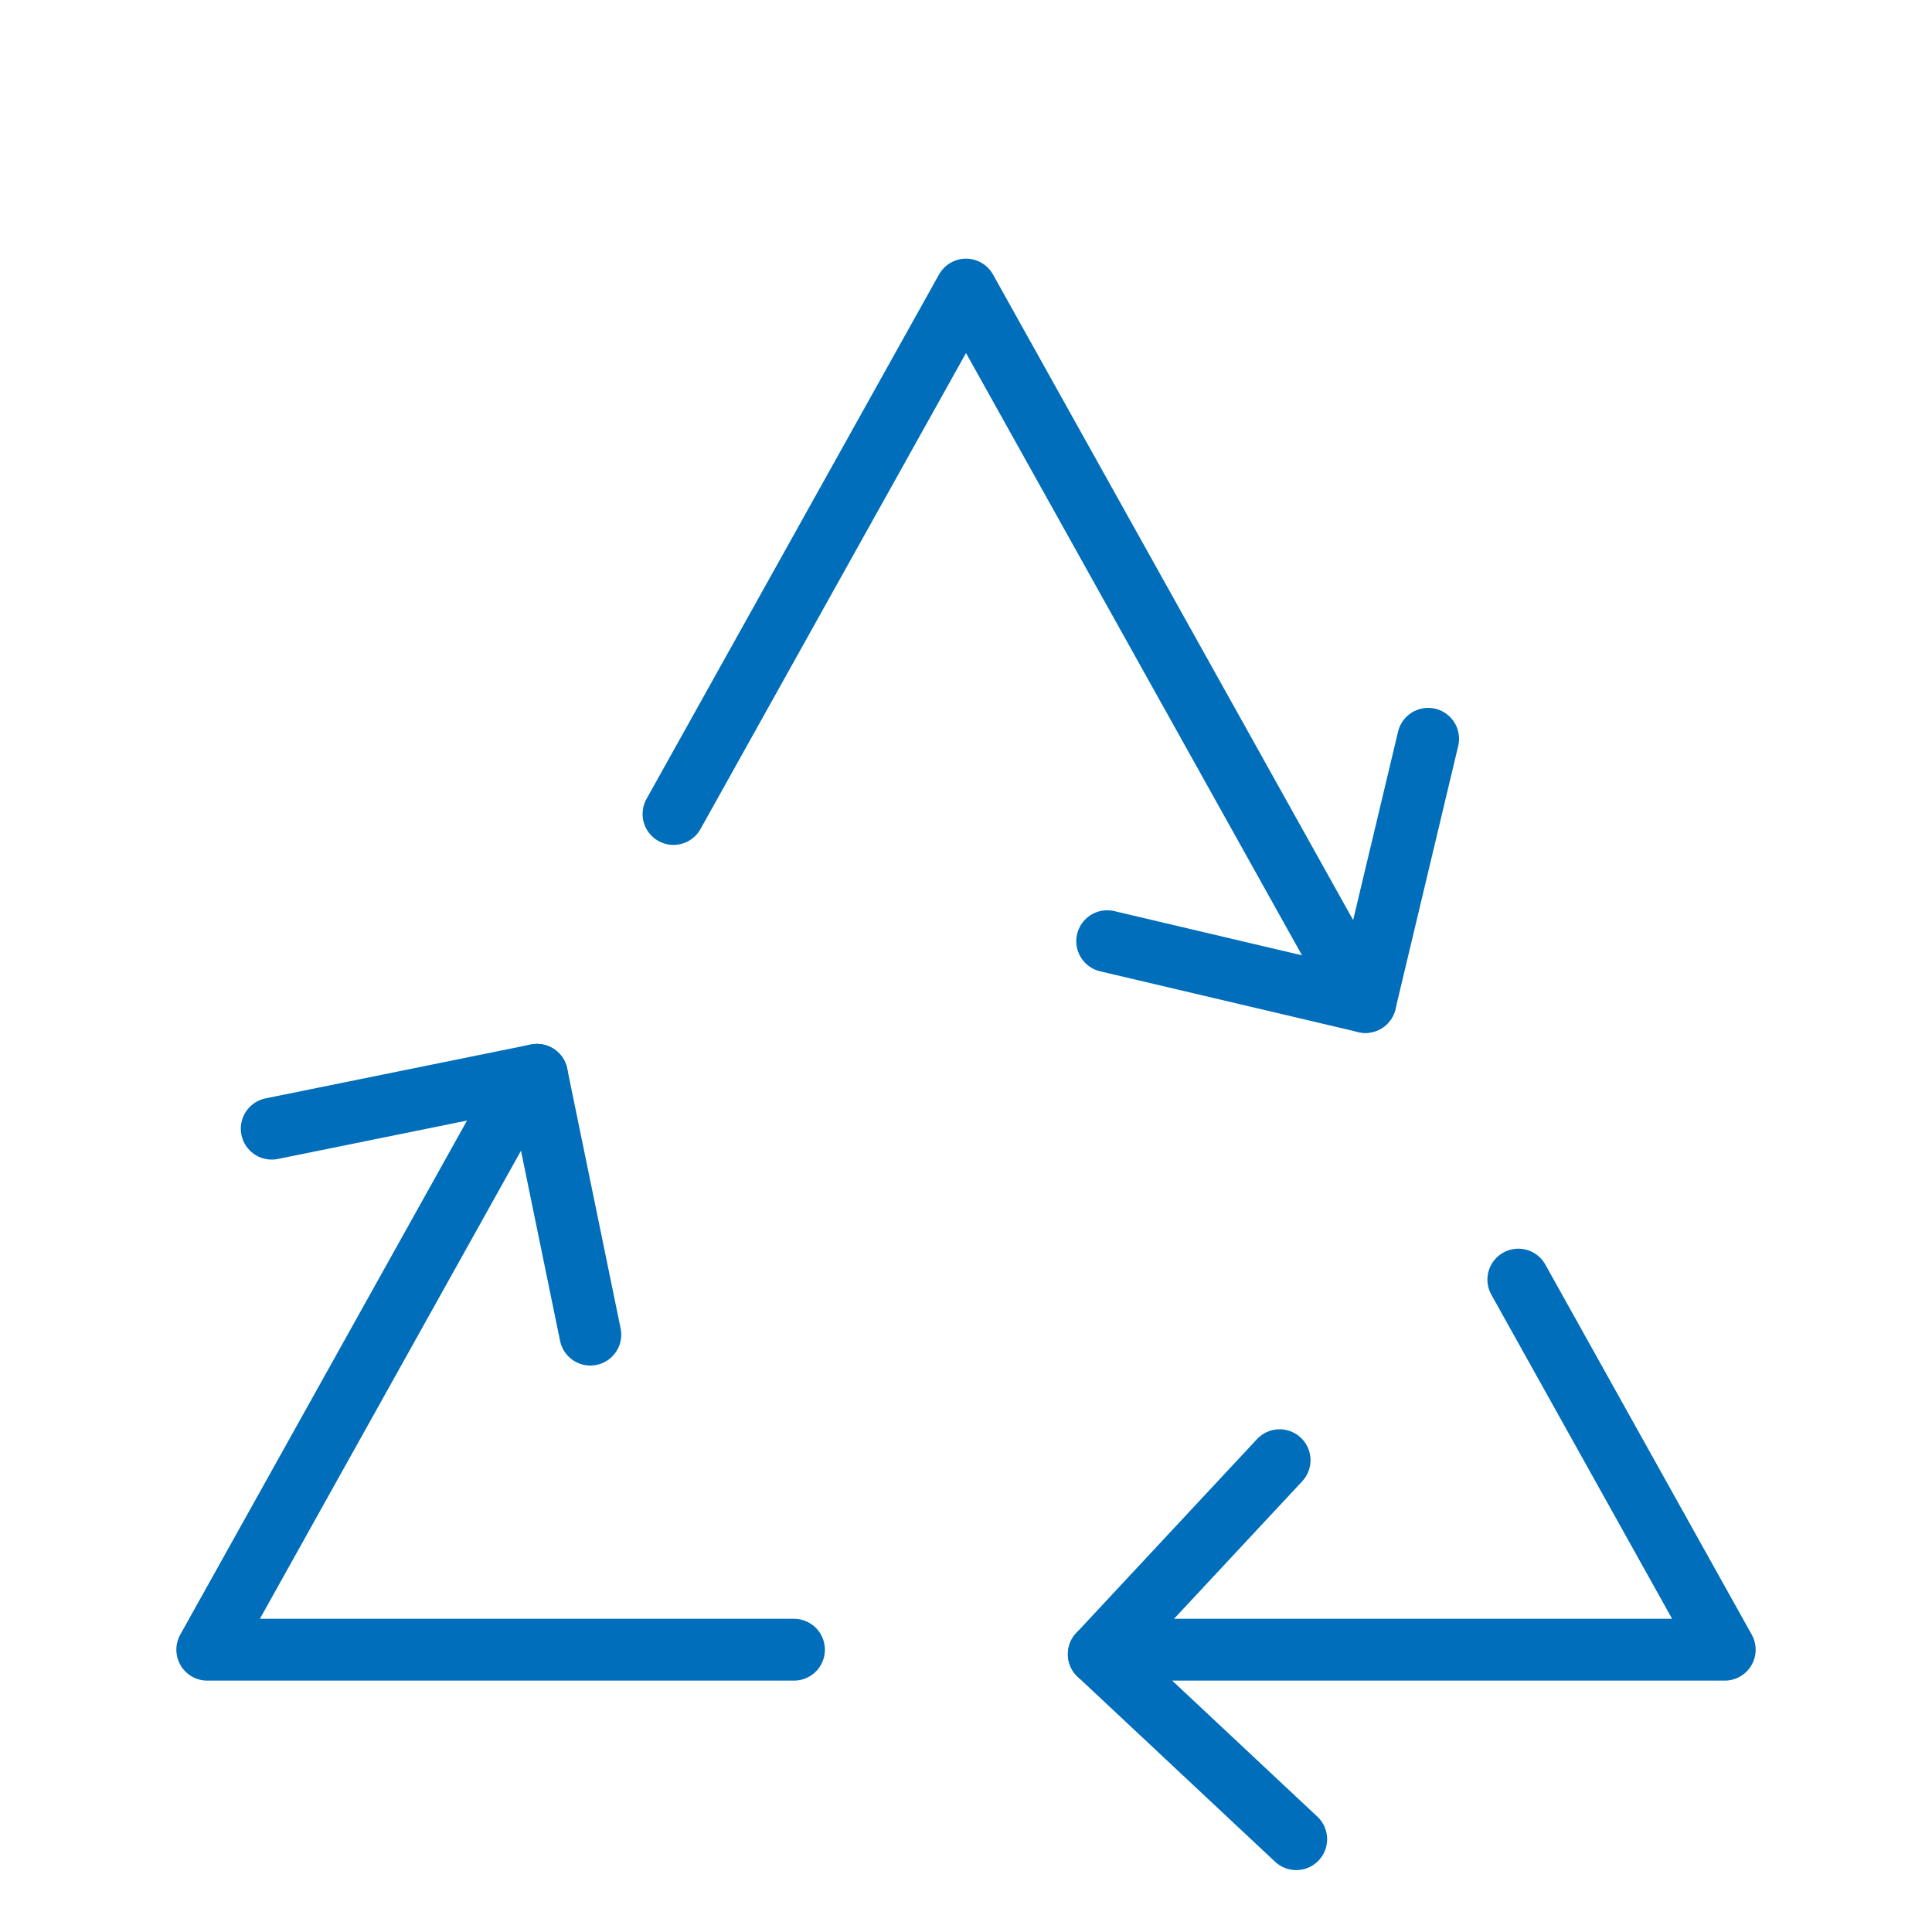
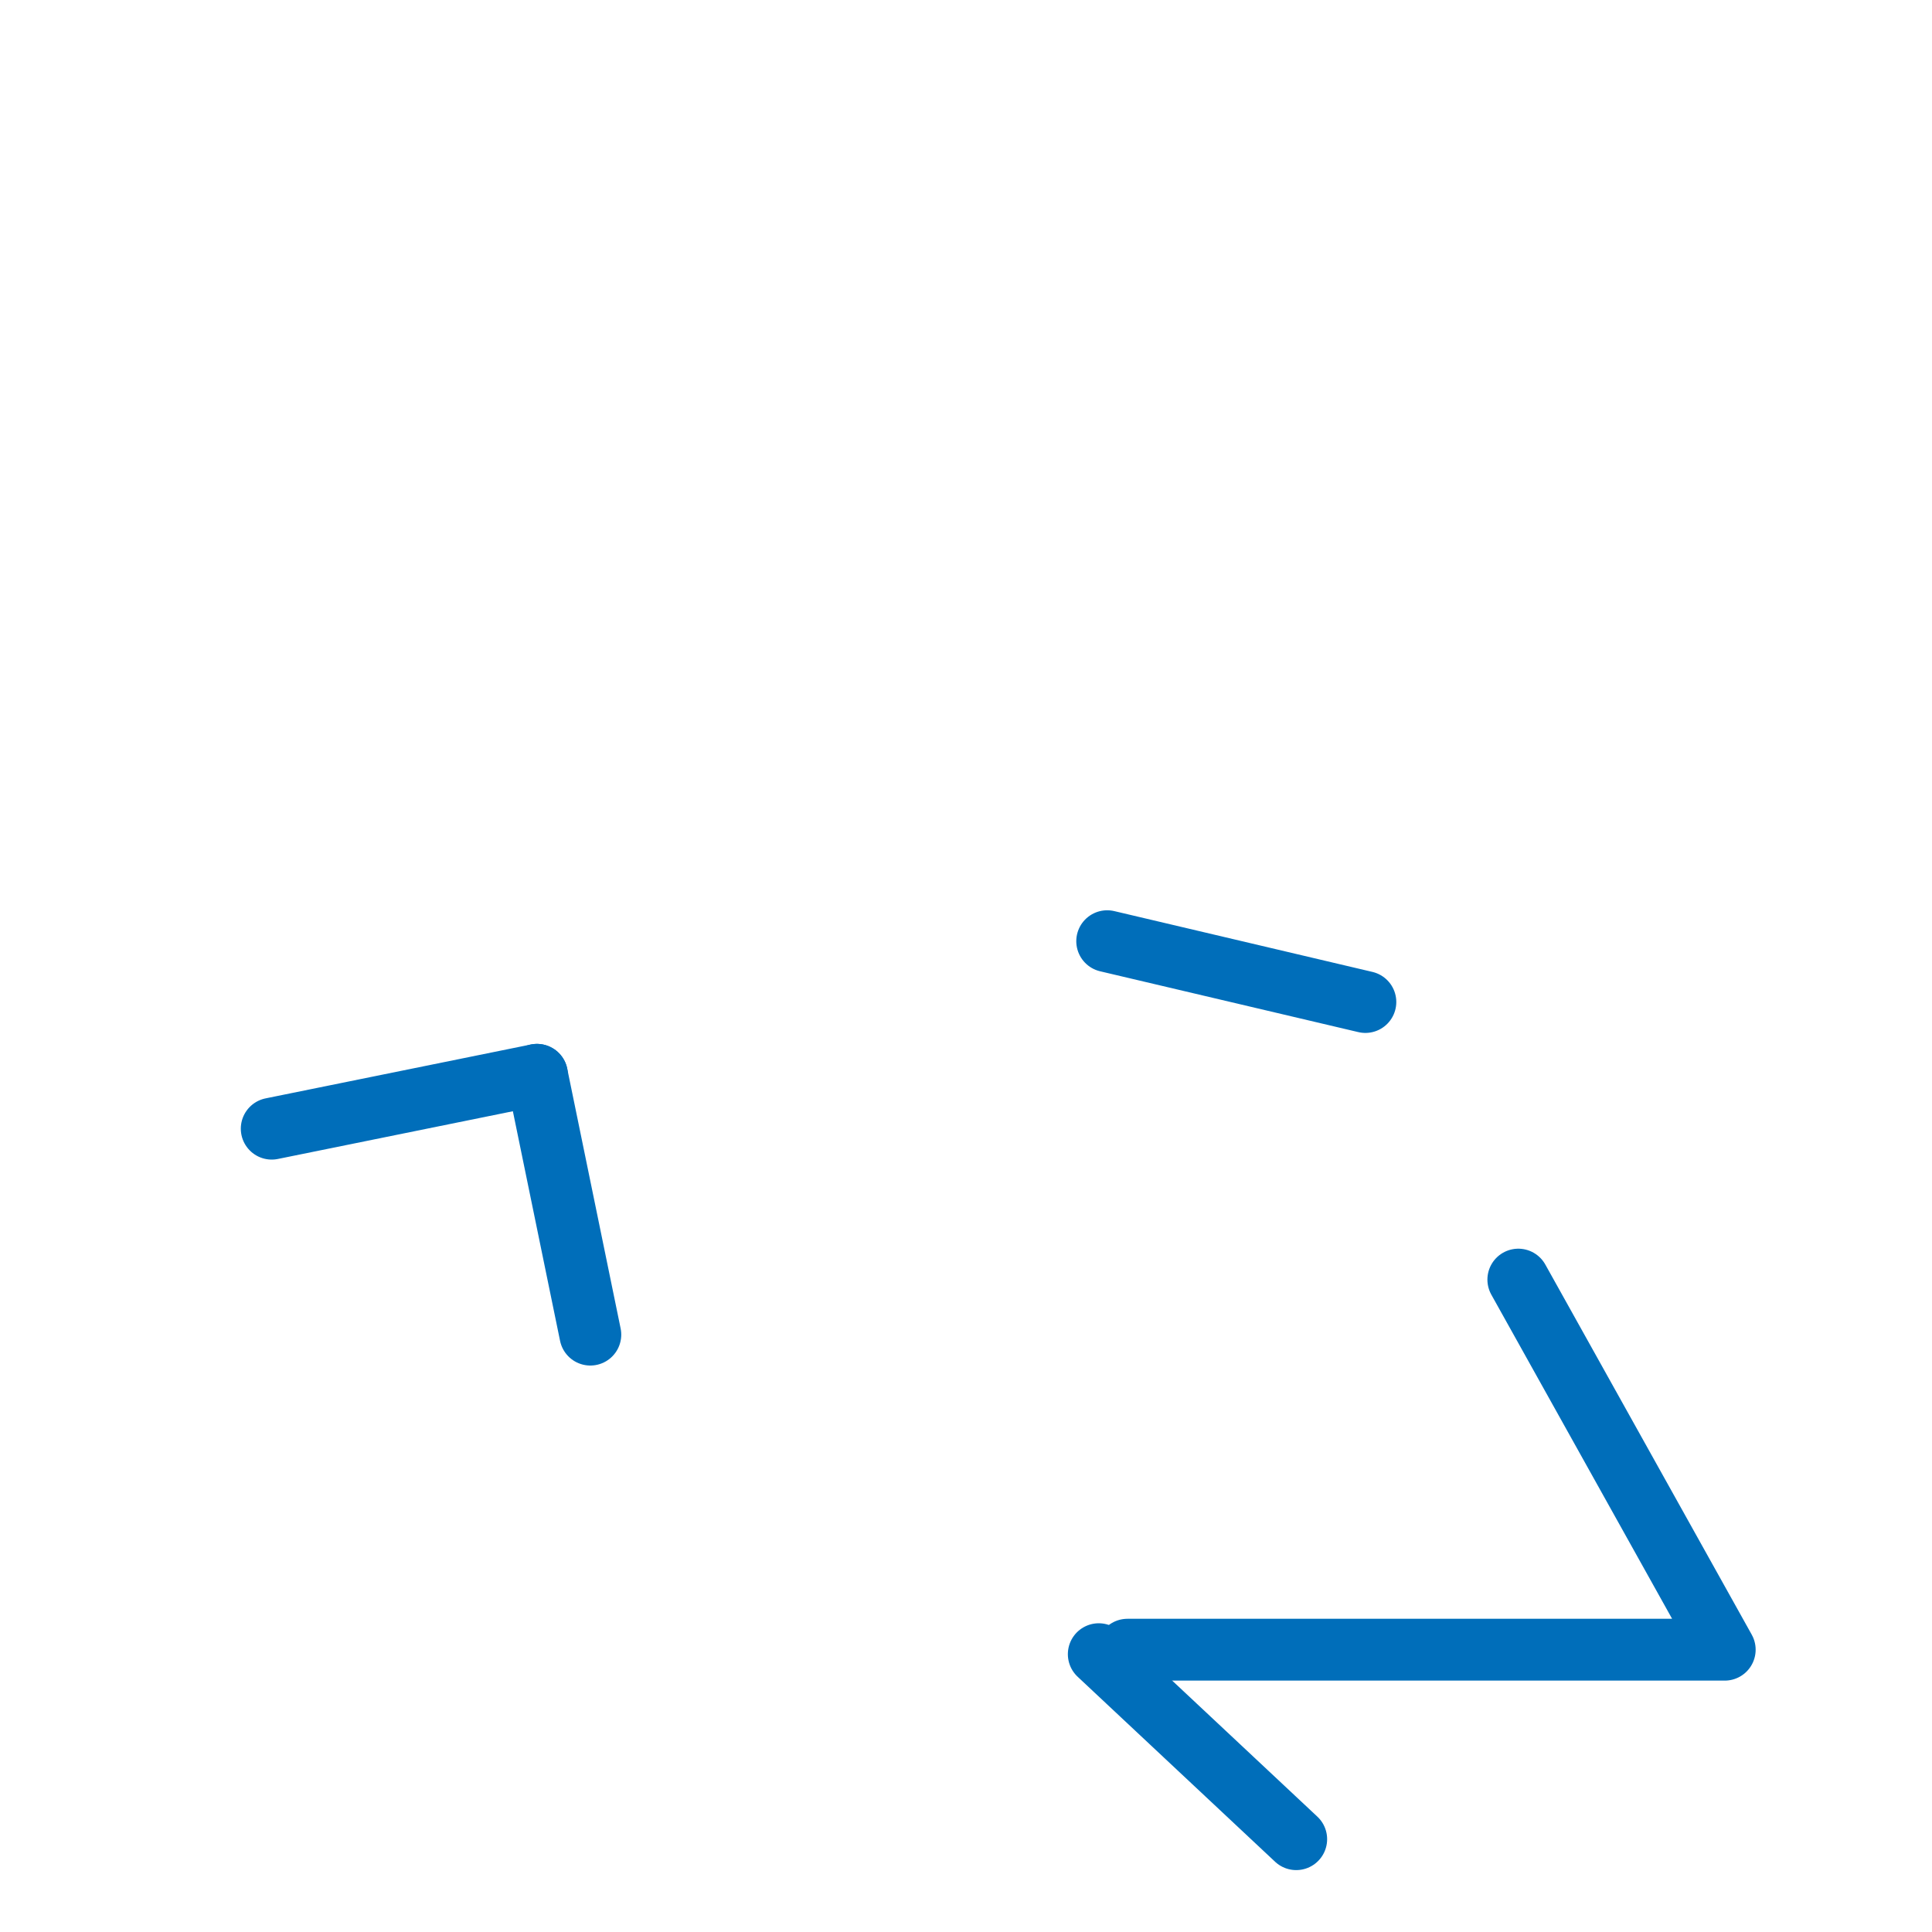
<svg xmlns="http://www.w3.org/2000/svg" id="Layer_1" viewBox="0 0 250 250">
  <defs>
    <style>.cls-1{fill:none;stroke:#006eba;stroke-linecap:round;stroke-linejoin:round;stroke-width:8px;}</style>
  </defs>
  <line class="cls-1" x1="35.16" y1="146.05" x2="69.48" y2="139.08" />
  <line class="cls-1" x1="76.39" y1="172.7" x2="69.48" y2="139.08" />
  <line class="cls-1" x1="167.73" y1="237.99" x2="142.18" y2="214.05" />
-   <line class="cls-1" x1="165.58" y1="188.95" x2="142.18" y2="214.05" />
-   <line class="cls-1" x1="184.8" y1="95.6" x2="176.68" y2="129.66" />
  <line class="cls-1" x1="143.27" y1="121.79" x2="176.68" y2="129.66" />
-   <polyline class="cls-1" points="102.74 213.47 26.82 213.47 67.2 141.08" />
  <polyline class="cls-1" points="196.47 165.58 223.18 213.47 145.89 213.47" />
-   <polyline class="cls-1" points="87.15 105.33 125 37.47 175.75 128.44" />
</svg>